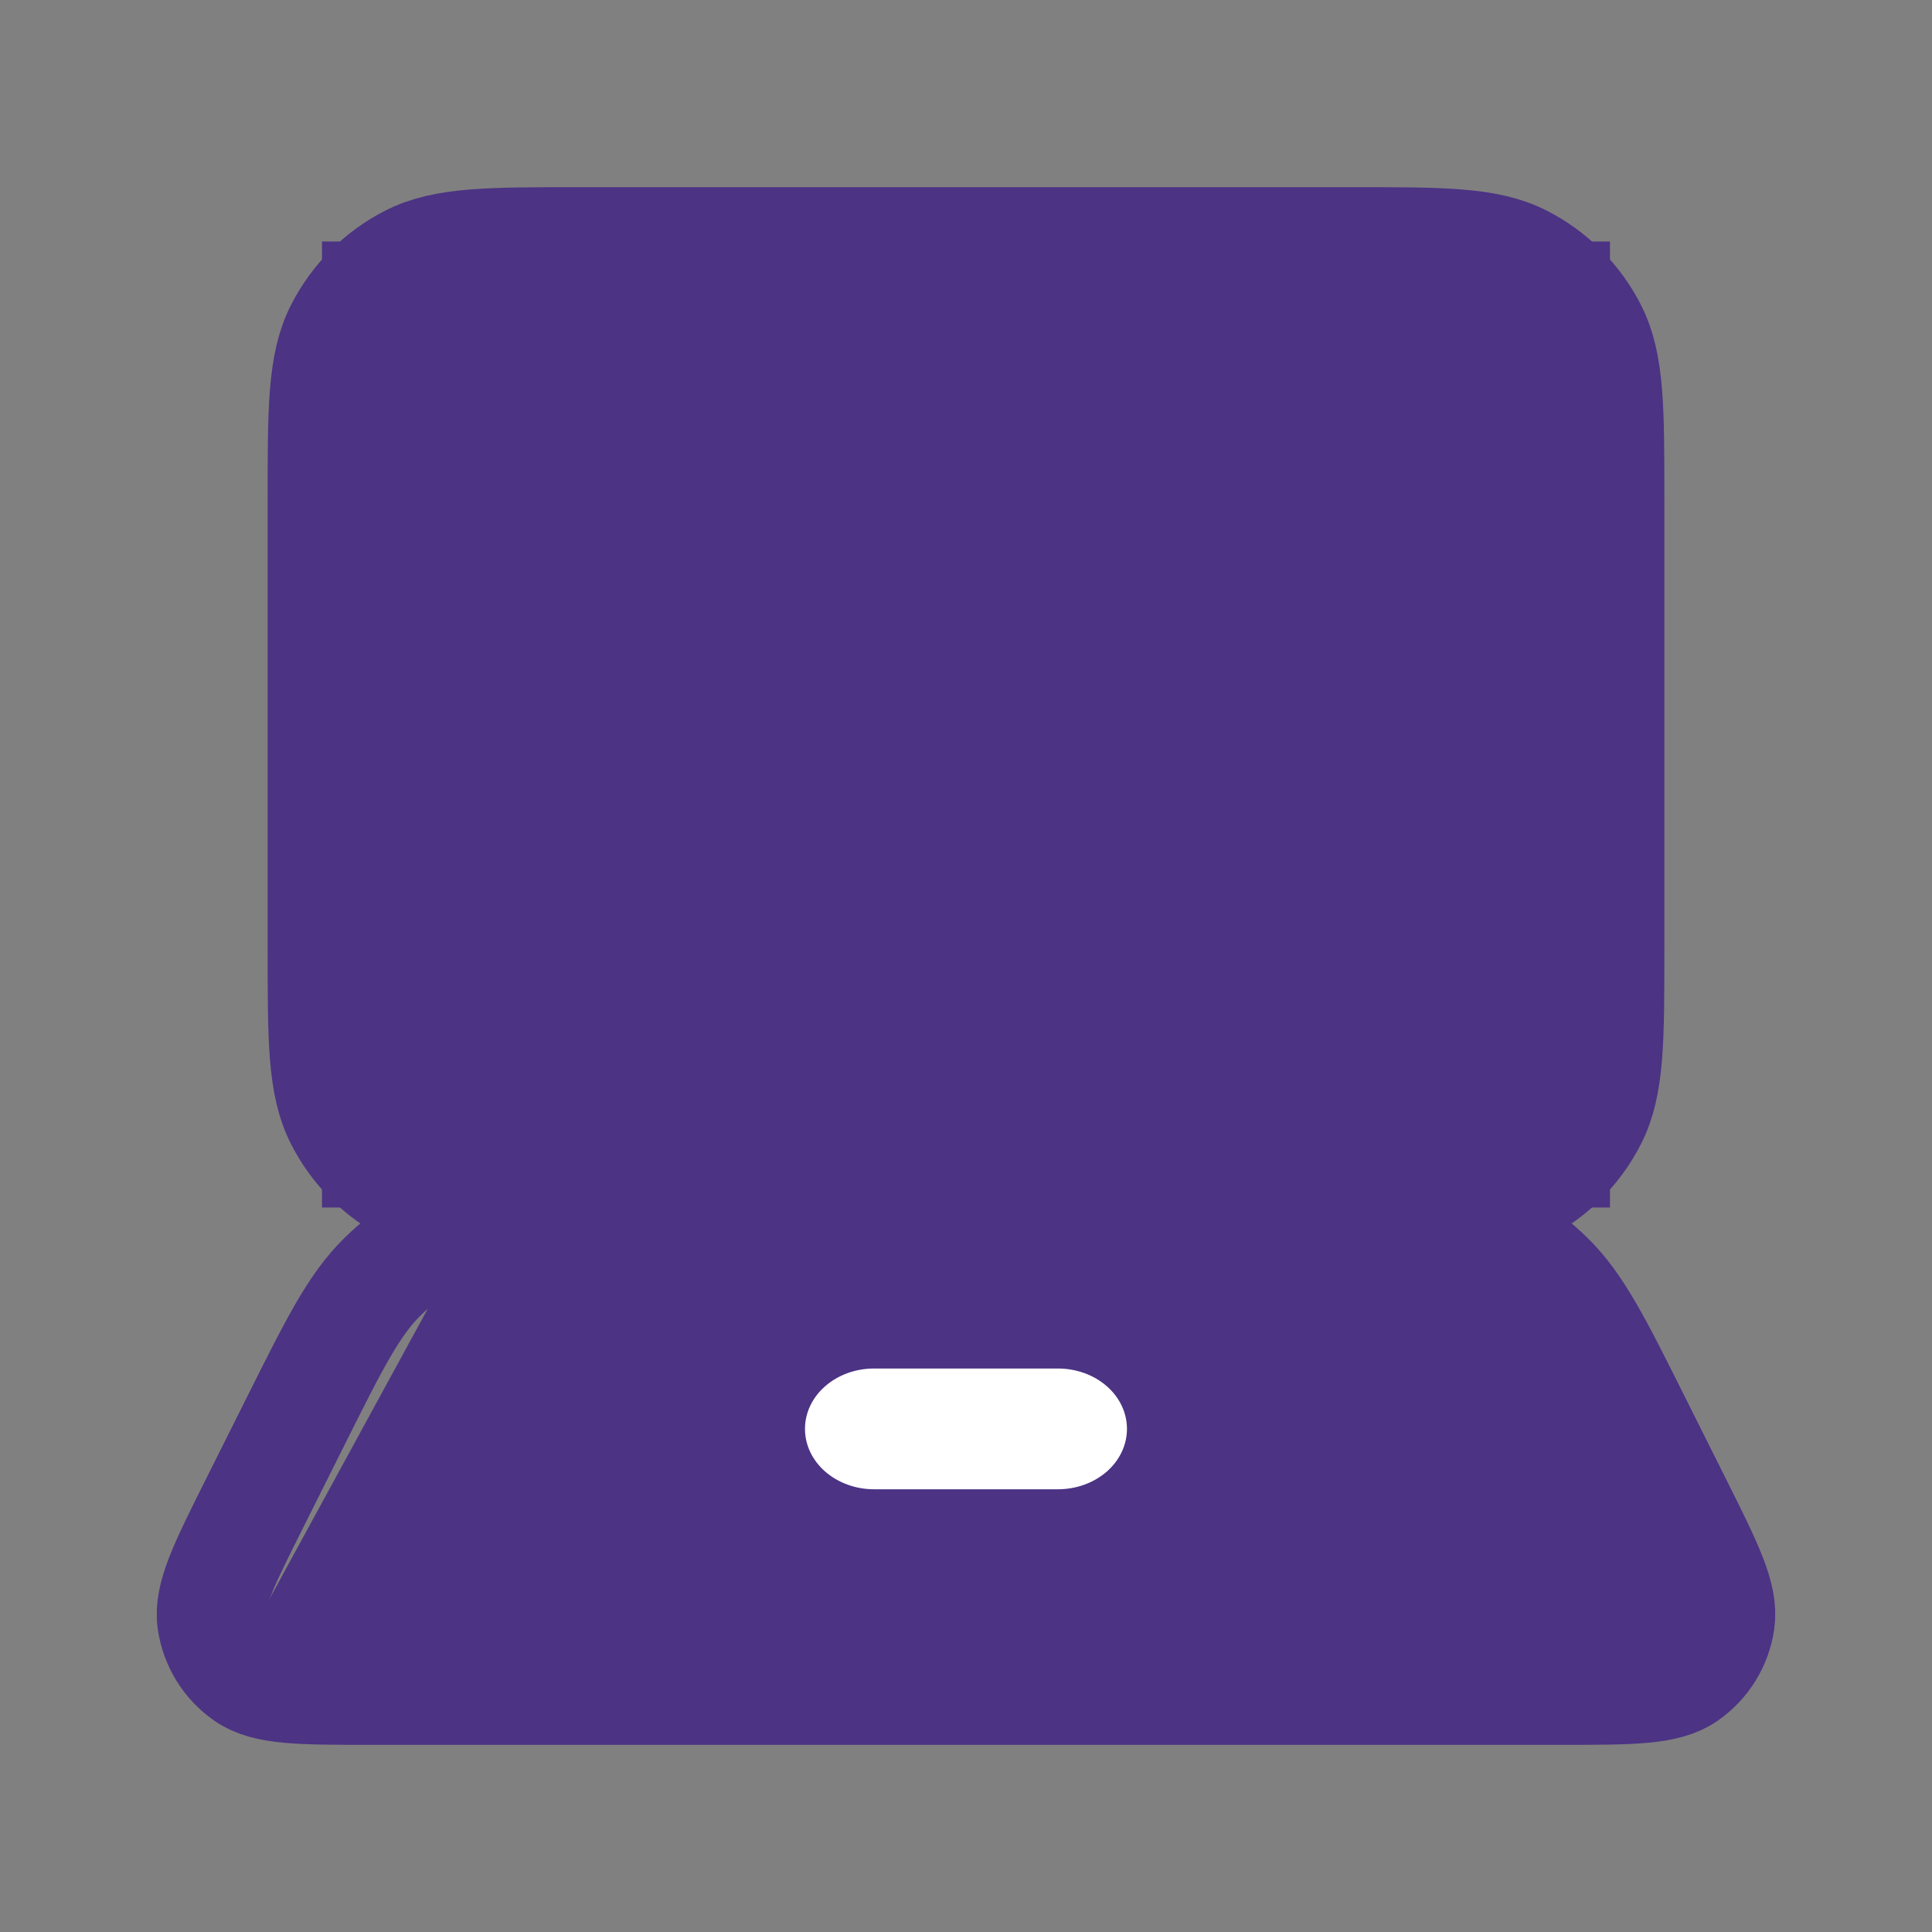
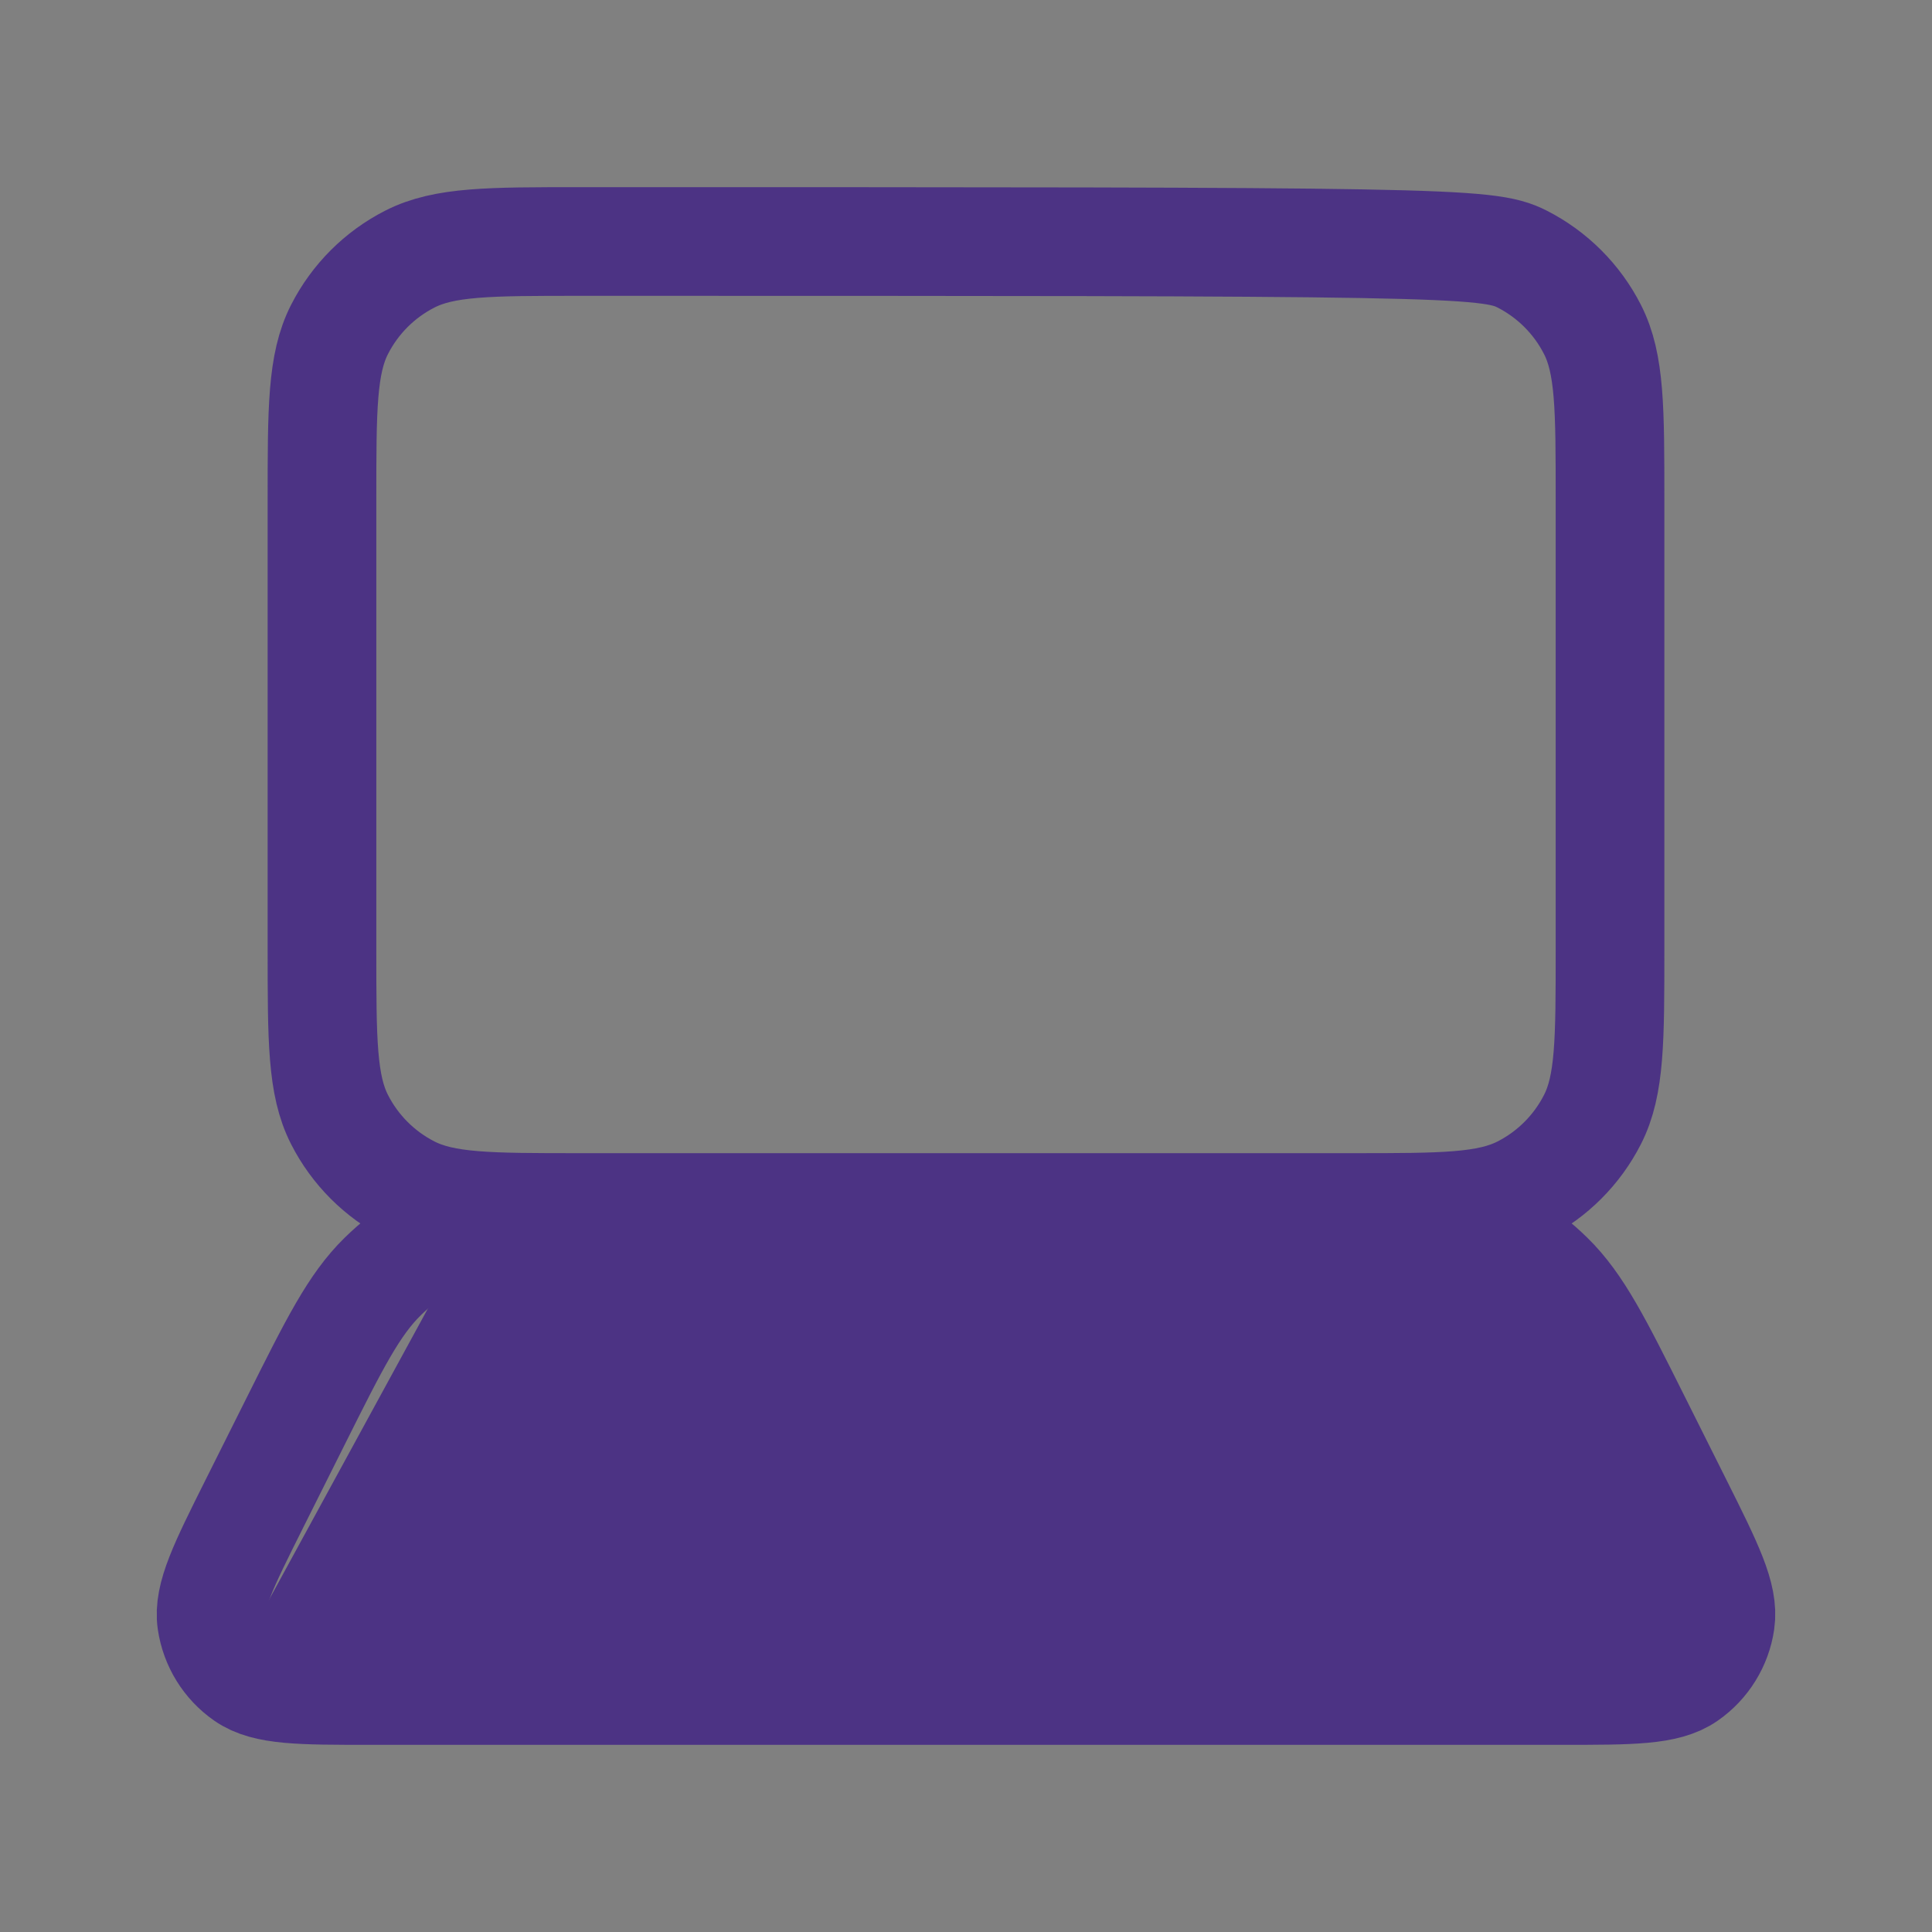
<svg xmlns="http://www.w3.org/2000/svg" width="32" height="32" viewBox="0 0 32 32" fill="none">
  <rect x="0" y="0" width="32" height="32" fill="#808080" stroke="none" />
-   <path d="M13.333 24H18.667M9.6 4H22.4C23.893 4 24.64 4 25.211 4.291C25.712 4.546 26.12 4.954 26.376 5.456C26.667 6.026 26.667 6.773 26.667 8.267V15.733C26.667 17.227 26.667 17.974 26.376 18.544C26.12 19.046 25.712 19.454 25.211 19.709C24.64 20 23.893 20 22.4 20H9.6C8.107 20 7.36 20 6.789 19.709C6.288 19.454 5.88 19.046 5.624 18.544C5.333 17.974 5.333 17.227 5.333 15.733V8.267C5.333 6.773 5.333 6.026 5.624 5.456C5.88 4.954 6.288 4.546 6.789 4.291C7.36 4 8.107 4 9.6 4ZM6.119 28H25.882C27.024 28 27.596 28 27.94 27.759C28.241 27.549 28.442 27.224 28.495 26.862C28.556 26.446 28.301 25.935 27.79 24.913L27.102 23.538C26.46 22.254 26.139 21.611 25.66 21.142C25.236 20.727 24.726 20.412 24.166 20.219C23.532 20 22.814 20 21.378 20H10.622C9.186 20 8.468 20 7.835 20.219C7.274 20.412 6.764 20.727 6.34 21.142C5.861 21.611 5.54 22.254 4.898 23.538L4.21 24.913C3.699 25.935 3.444 26.446 3.505 26.862C3.559 27.224 3.759 27.549 4.06 27.759C4.404 28 4.976 28 6.119 28Z" stroke="#4C3384" stroke-width="1.8" stroke-linecap="round" stroke-linejoin="round" />
+   <path d="M13.333 24H18.667M9.6 4C23.893 4 24.64 4 25.211 4.291C25.712 4.546 26.12 4.954 26.376 5.456C26.667 6.026 26.667 6.773 26.667 8.267V15.733C26.667 17.227 26.667 17.974 26.376 18.544C26.12 19.046 25.712 19.454 25.211 19.709C24.64 20 23.893 20 22.4 20H9.6C8.107 20 7.36 20 6.789 19.709C6.288 19.454 5.88 19.046 5.624 18.544C5.333 17.974 5.333 17.227 5.333 15.733V8.267C5.333 6.773 5.333 6.026 5.624 5.456C5.88 4.954 6.288 4.546 6.789 4.291C7.36 4 8.107 4 9.6 4ZM6.119 28H25.882C27.024 28 27.596 28 27.94 27.759C28.241 27.549 28.442 27.224 28.495 26.862C28.556 26.446 28.301 25.935 27.79 24.913L27.102 23.538C26.46 22.254 26.139 21.611 25.66 21.142C25.236 20.727 24.726 20.412 24.166 20.219C23.532 20 22.814 20 21.378 20H10.622C9.186 20 8.468 20 7.835 20.219C7.274 20.412 6.764 20.727 6.34 21.142C5.861 21.611 5.54 22.254 4.898 23.538L4.21 24.913C3.699 25.935 3.444 26.446 3.505 26.862C3.559 27.224 3.759 27.549 4.06 27.759C4.404 28 4.976 28 6.119 28Z" stroke="#4C3384" stroke-width="1.8" stroke-linecap="round" stroke-linejoin="round" />
  <path d="M8 20H25.333L28 27.333H4L8 20Z" fill="#4C3384" />
-   <rect x="5.333" y="4" width="21.333" height="16" fill="#4C3384" />
-   <path d="M17.523 24.667H14.476C14.173 24.667 13.882 24.561 13.668 24.374C13.453 24.186 13.333 23.932 13.333 23.667C13.333 23.401 13.453 23.147 13.668 22.96C13.882 22.772 14.173 22.667 14.476 22.667H17.523C17.827 22.667 18.117 22.772 18.332 22.96C18.546 23.147 18.666 23.401 18.666 23.667C18.666 23.932 18.546 24.186 18.332 24.374C18.117 24.561 17.827 24.667 17.523 24.667Z" fill="white" />
</svg>